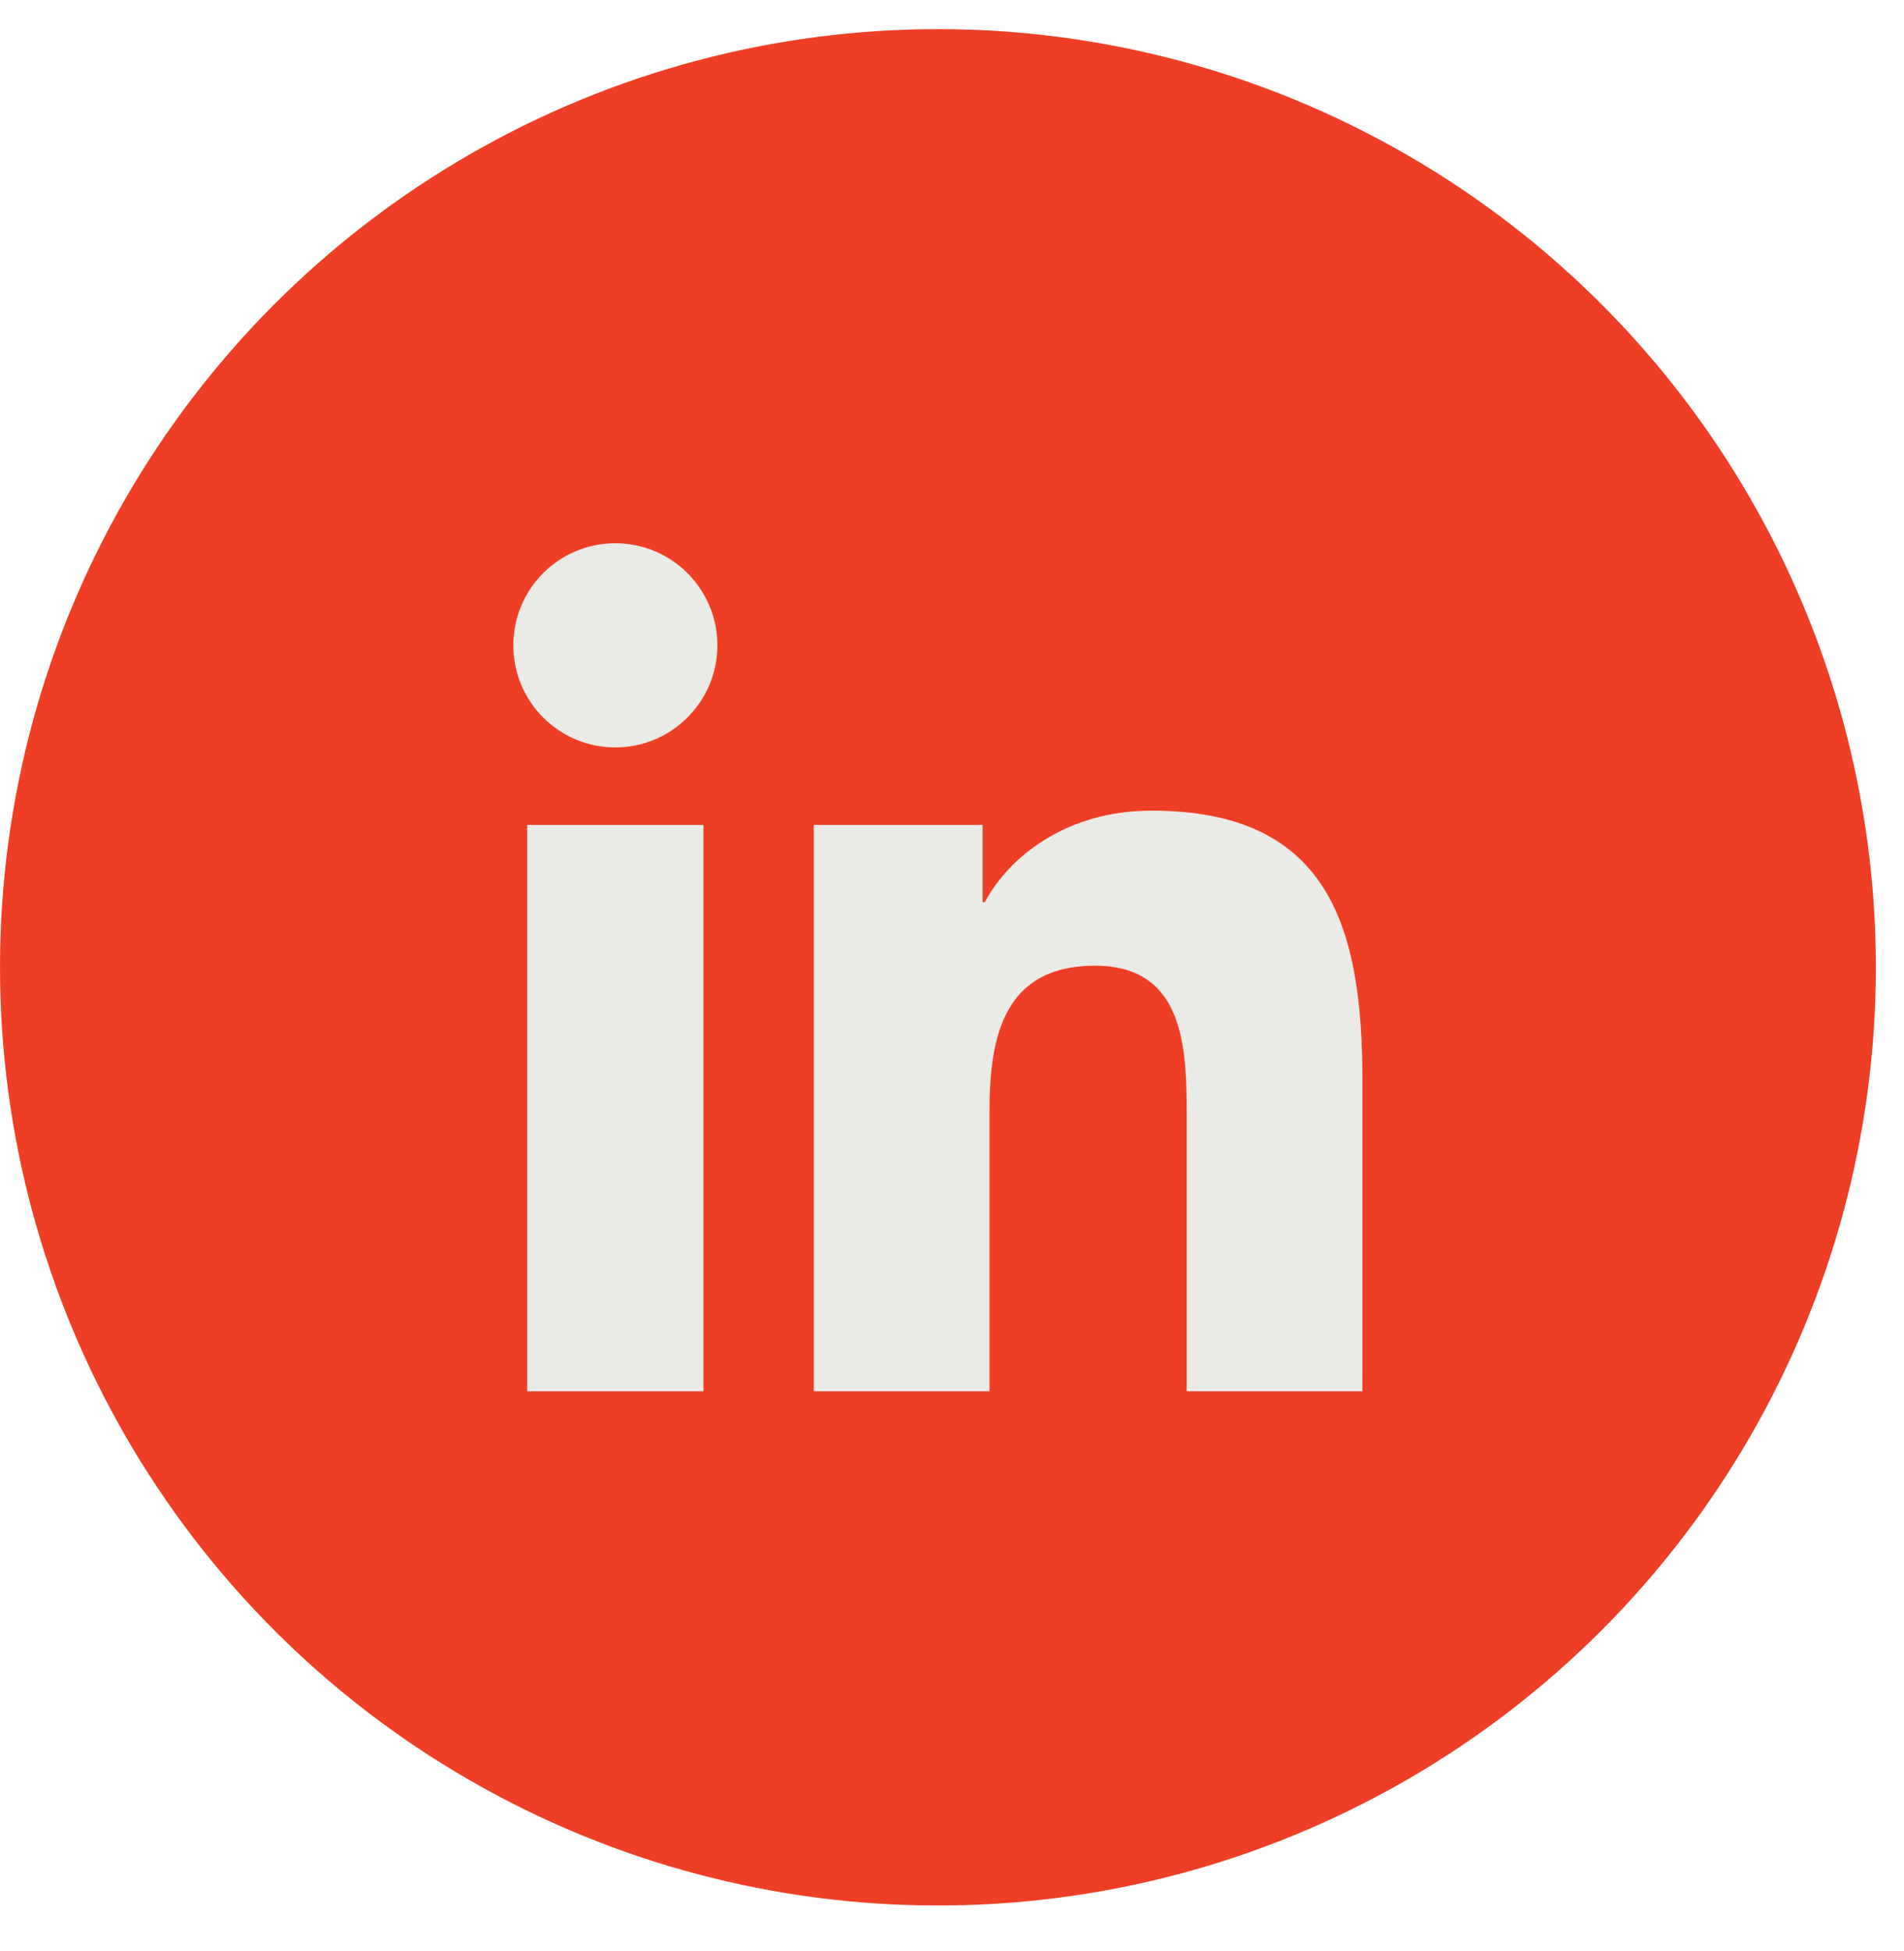
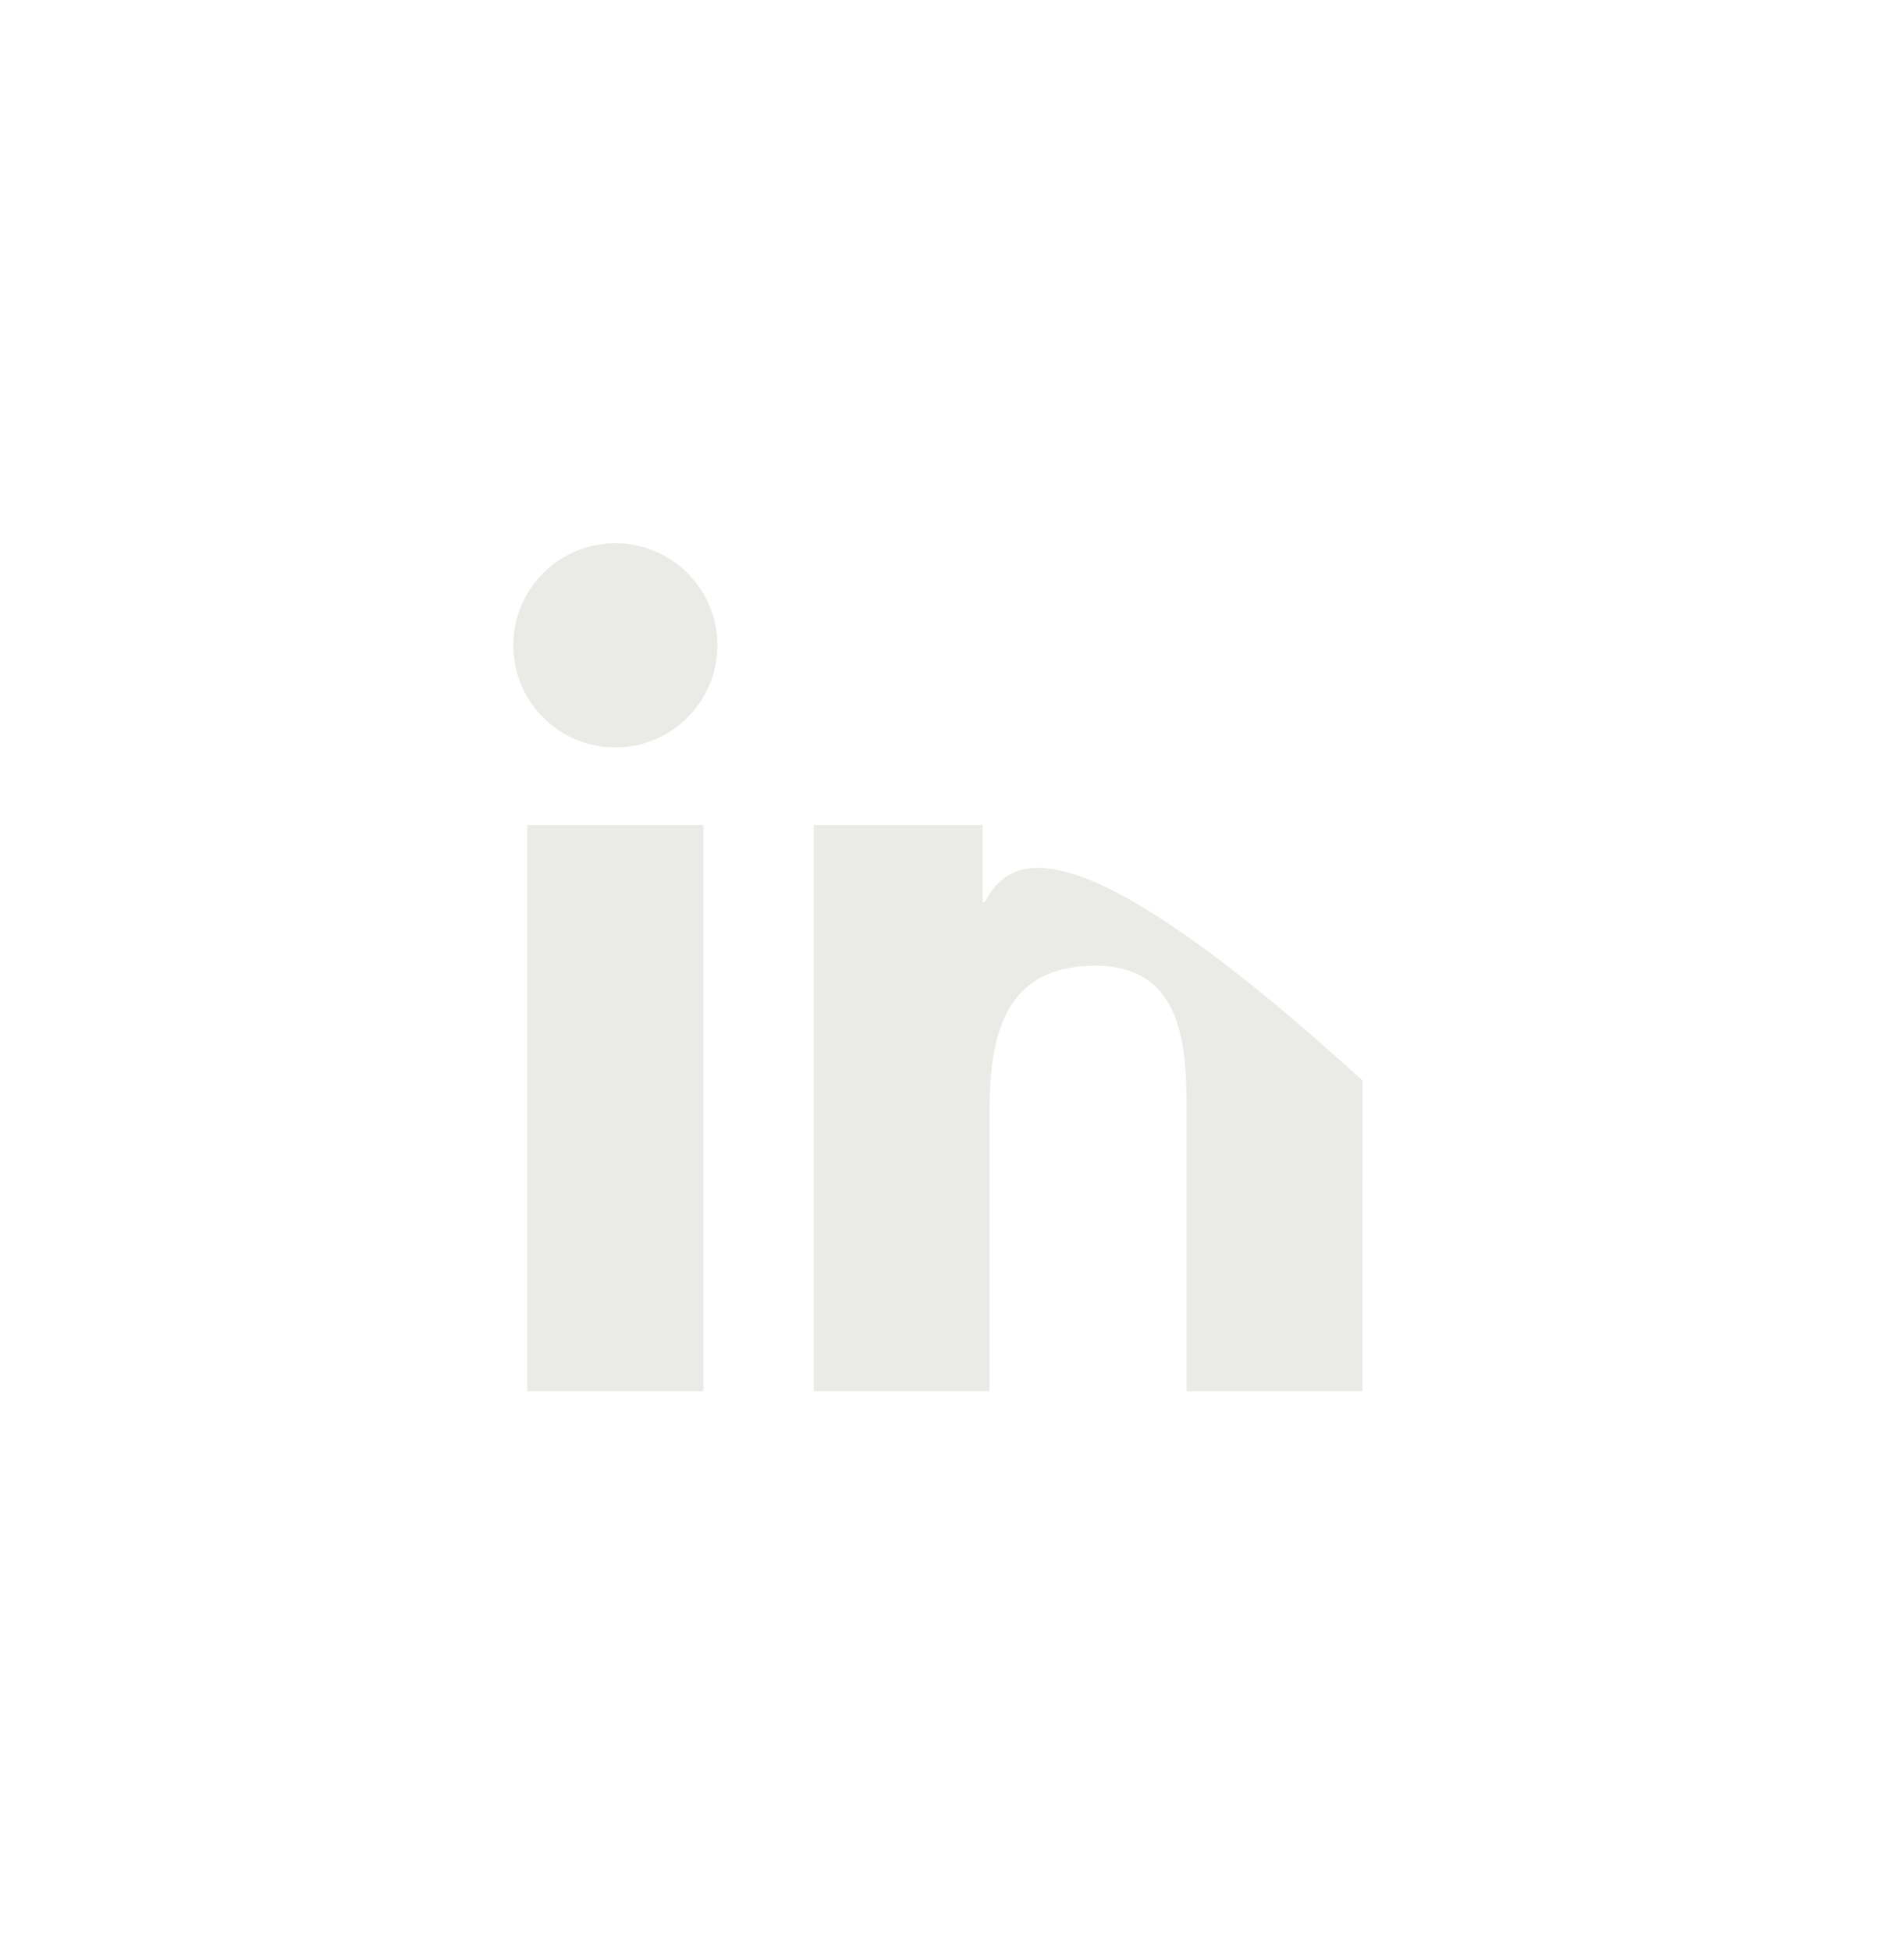
<svg xmlns="http://www.w3.org/2000/svg" width="41" height="42" viewBox="0 0 41 42" fill="none">
-   <circle cx="20.197" cy="20.824" r="20.197" fill="#EE3F26" />
-   <path d="M25.553 29.951H29.337L29.338 23.259C29.338 19.974 28.629 17.451 24.796 17.451C22.95 17.451 21.715 18.462 21.207 19.421H21.159V17.759H17.524V29.951H21.308V23.918C21.308 22.327 21.609 20.789 23.582 20.789C25.525 20.789 25.553 22.608 25.553 24.022V29.951Z" fill="#EAEAE6" />
+   <path d="M25.553 29.951H29.337L29.338 23.259C22.95 17.451 21.715 18.462 21.207 19.421H21.159V17.759H17.524V29.951H21.308V23.918C21.308 22.327 21.609 20.789 23.582 20.789C25.525 20.789 25.553 22.608 25.553 24.022V29.951Z" fill="#EAEAE6" />
  <path d="M11.054 13.892C11.054 15.104 12.032 16.09 13.25 16.09C14.463 16.09 15.448 15.104 15.448 13.892C15.448 12.68 14.464 11.695 13.25 11.695C12.033 11.695 11.054 12.68 11.054 13.892Z" fill="#EAEAE6" />
  <path d="M11.353 17.759V29.951H15.147V17.759H11.353Z" fill="#EAEAE6" />
</svg>